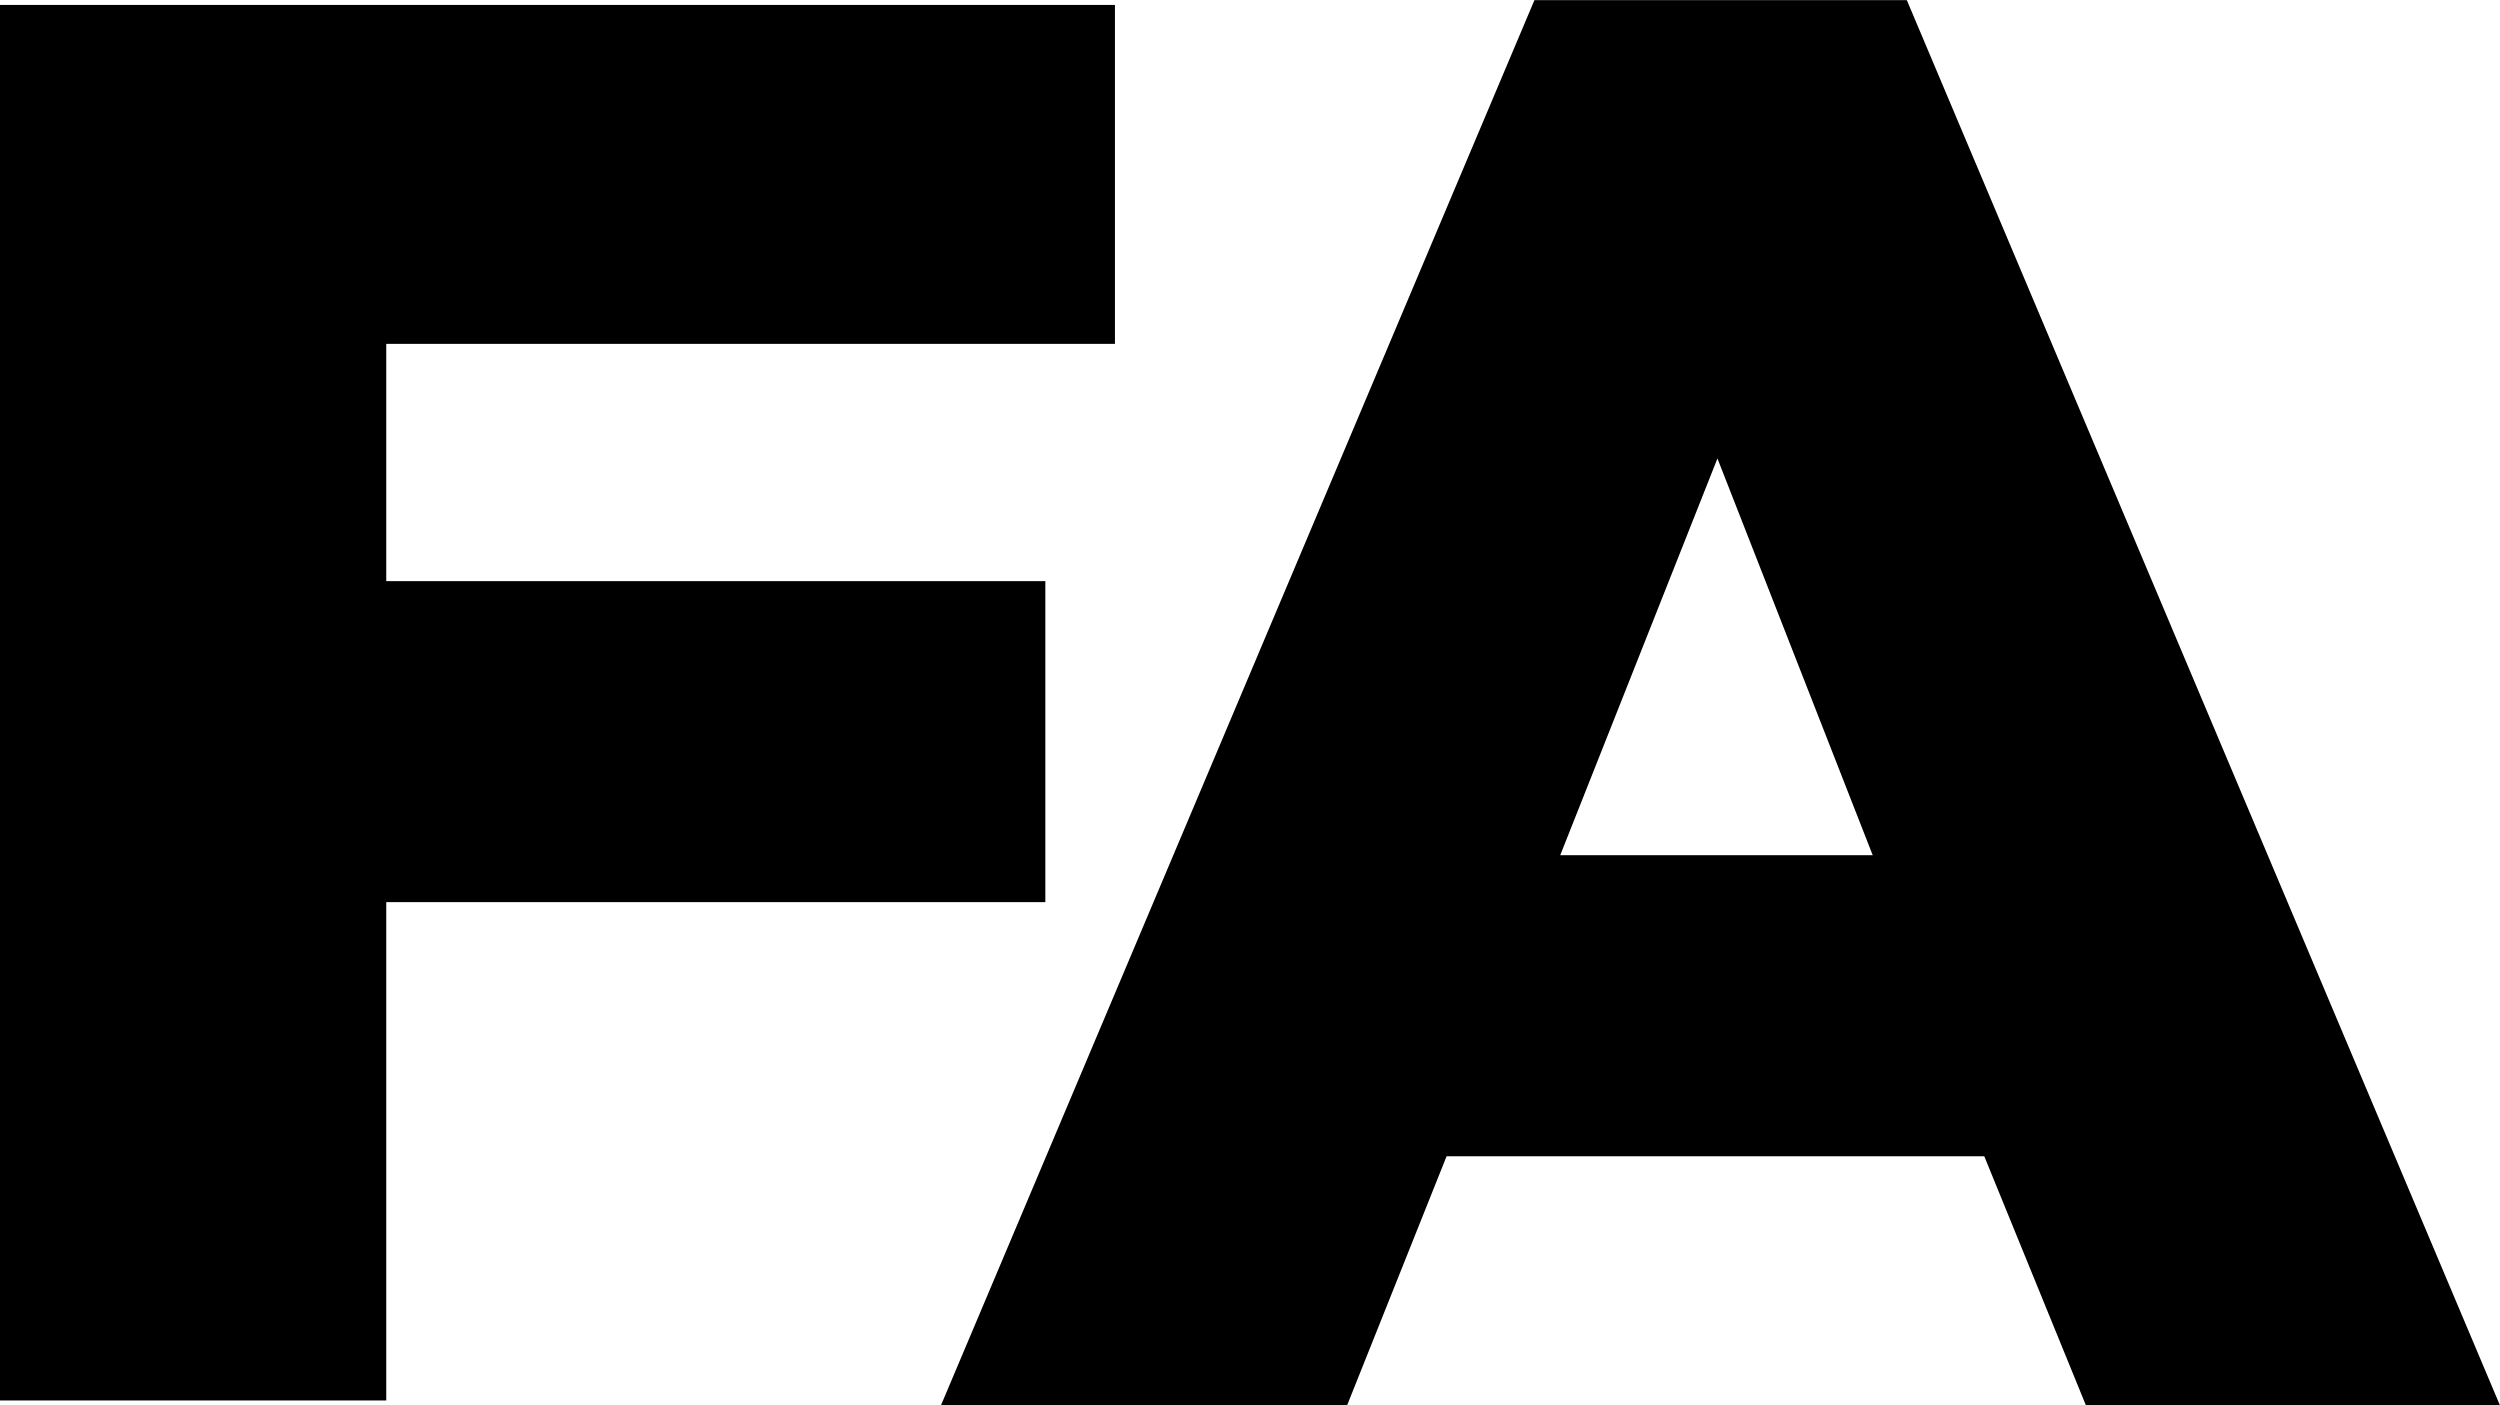
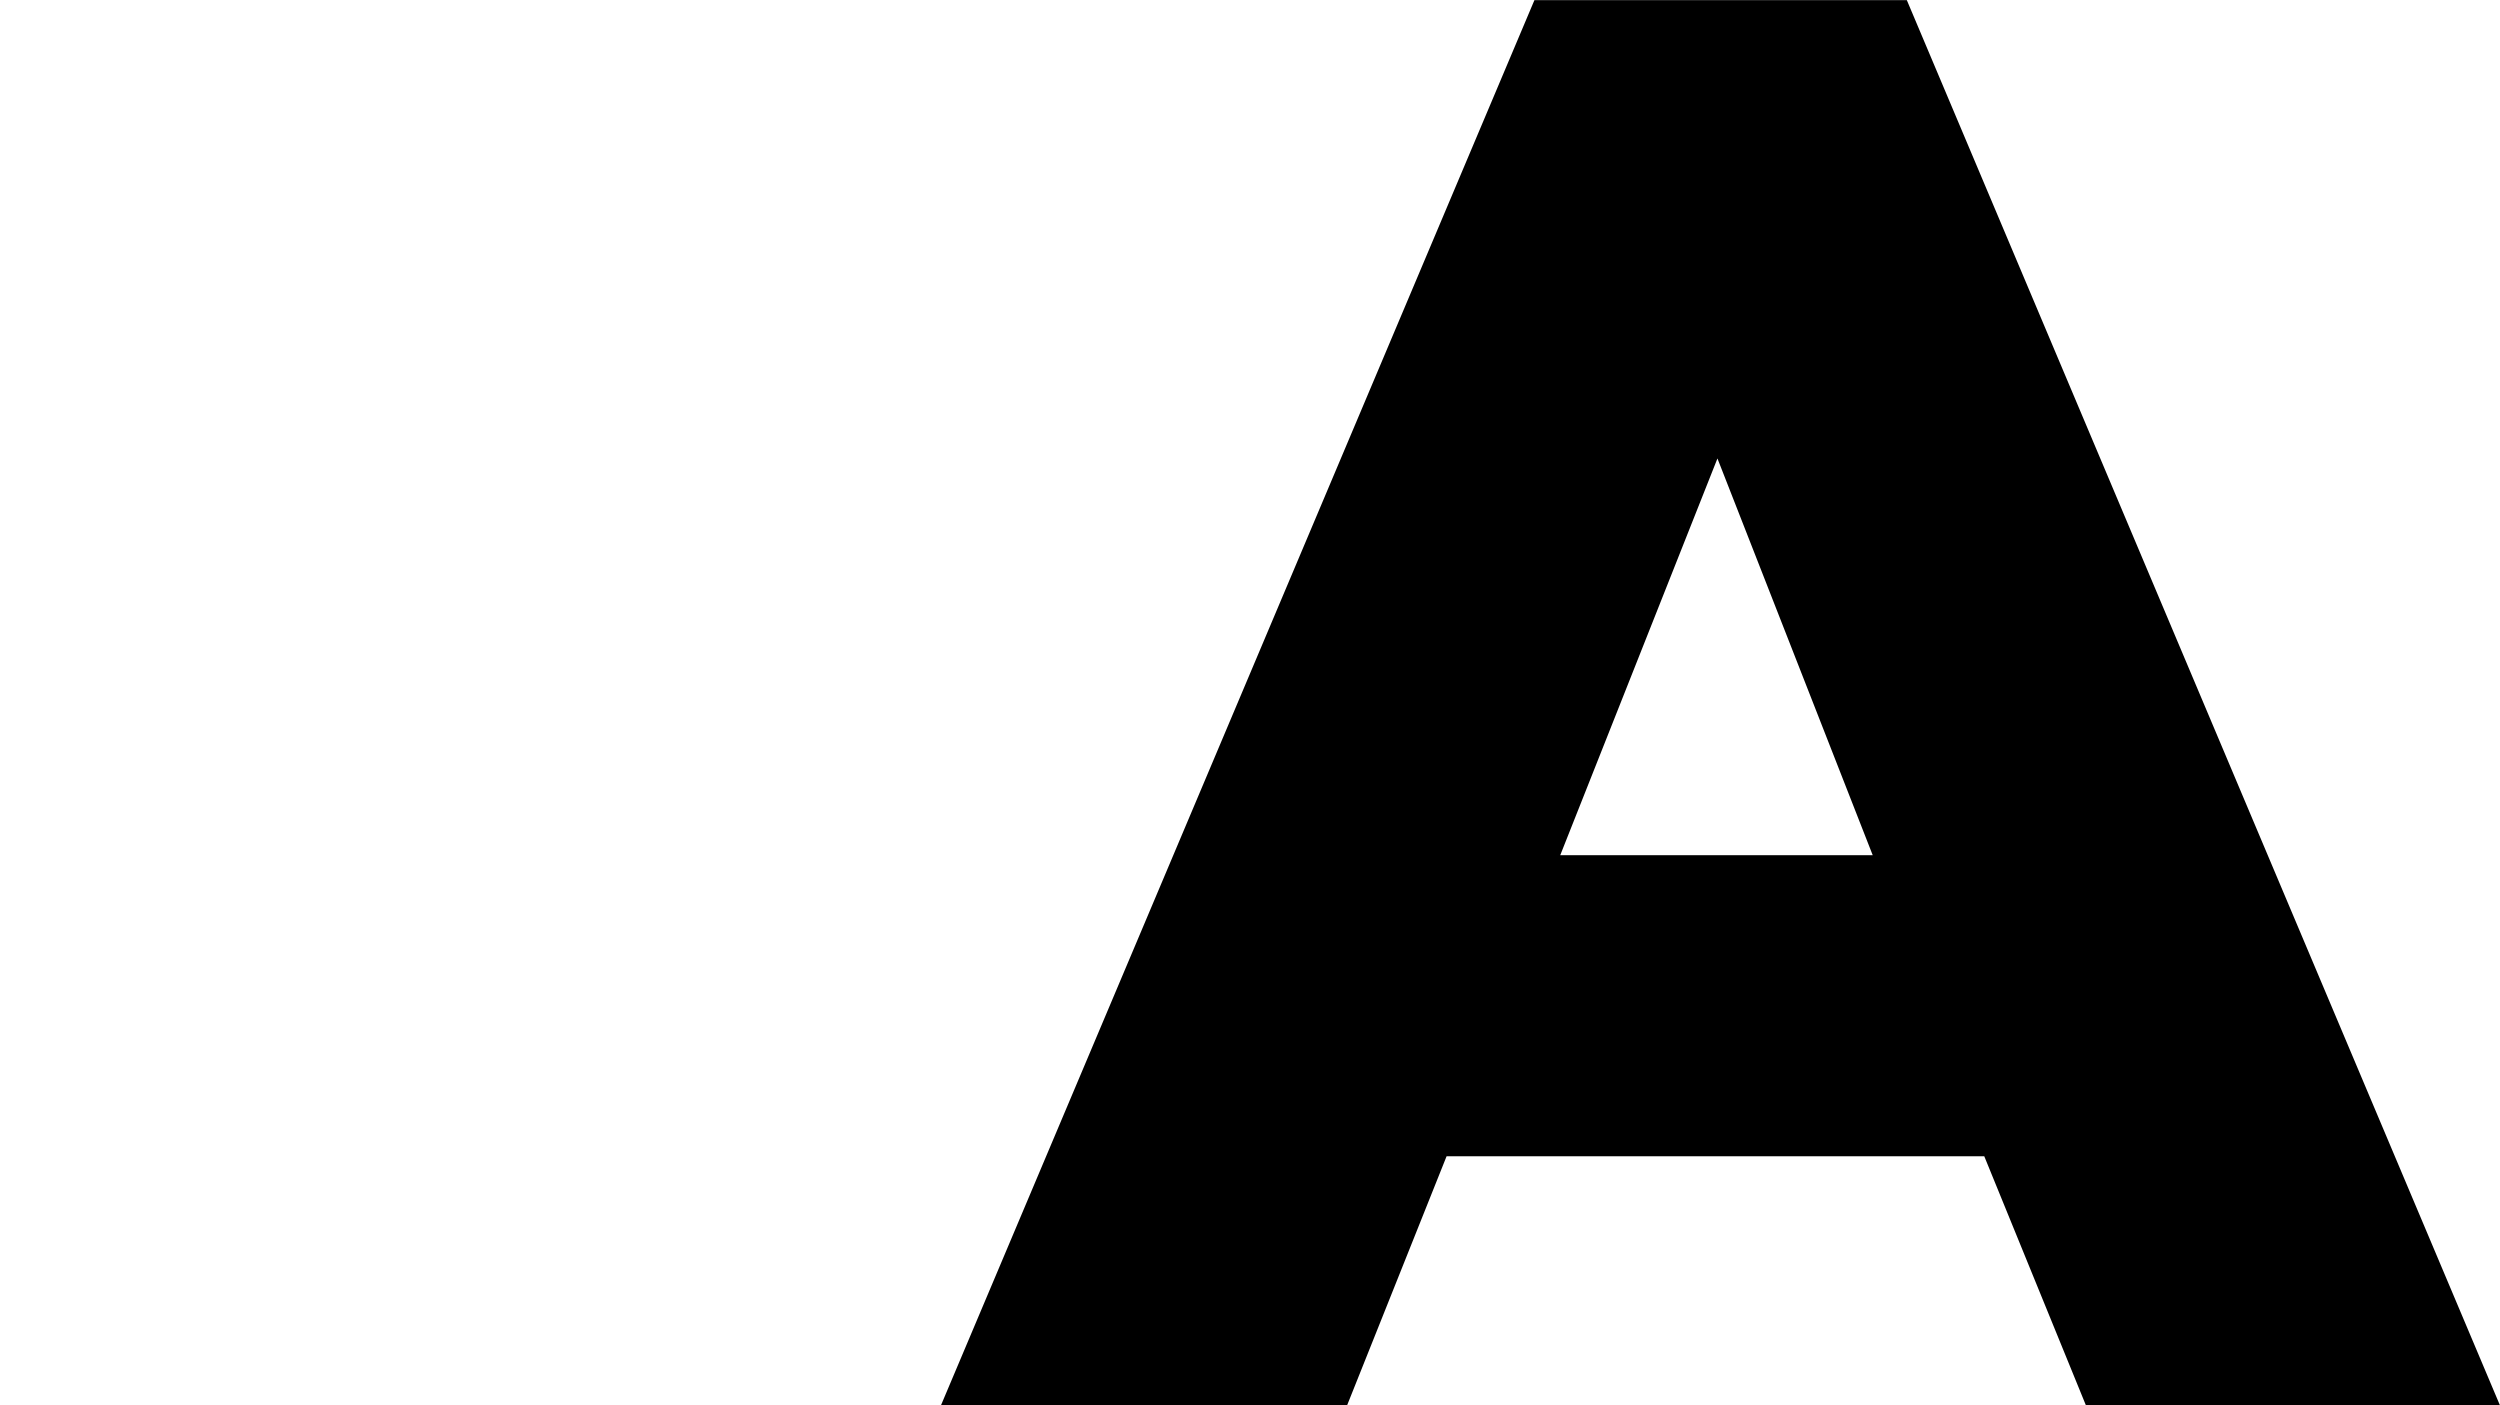
<svg xmlns="http://www.w3.org/2000/svg" width="44" height="24.736" viewBox="0 0 44 24.736">
  <g transform="translate(-642 -465)">
-     <path d="M42.449,275.983H62.072v5.965H49.247v4.176h11.6v5.649h-11.6v8.771h-6.8Z" transform="translate(599.551 189.104)" />
    <path d="M75,290.95l-2.733-6.983L69.5,290.95ZM69.046,275.9H75.6L86.04,300.634H78.753l-1.79-4.386H67.5l-1.752,4.386H58.6Z" transform="translate(599.96 189.102)" />
  </g>
</svg>